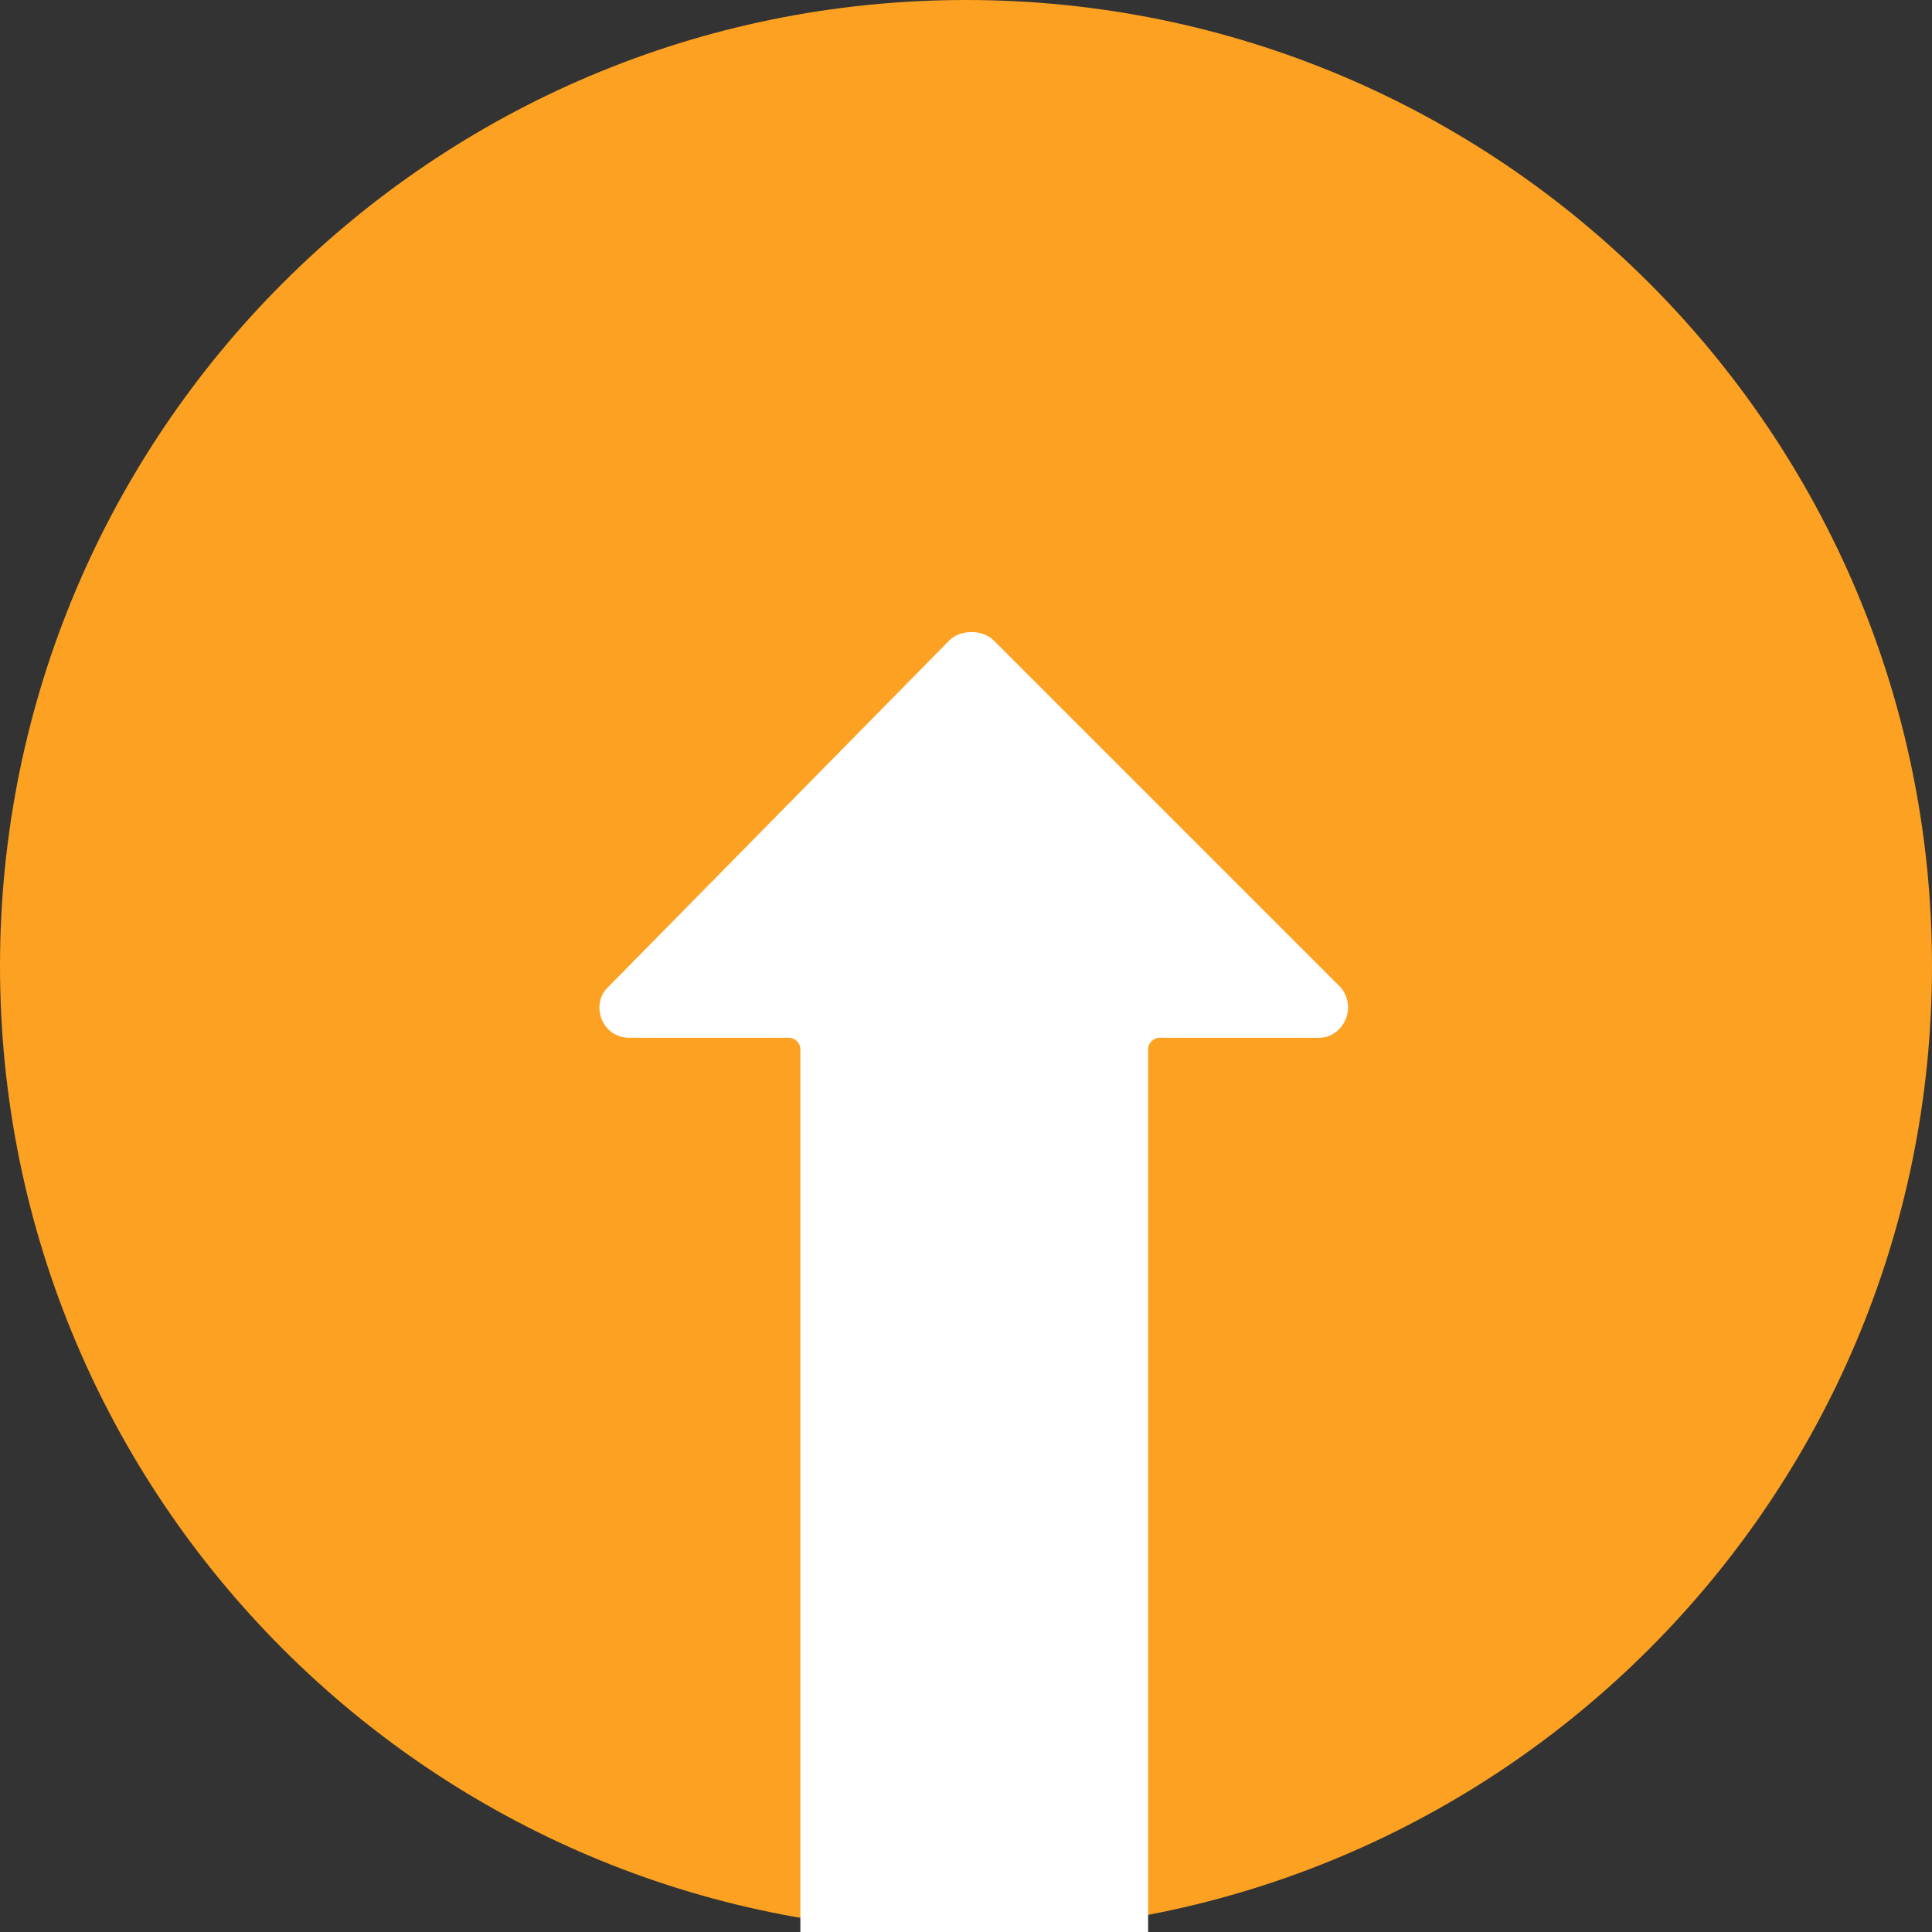
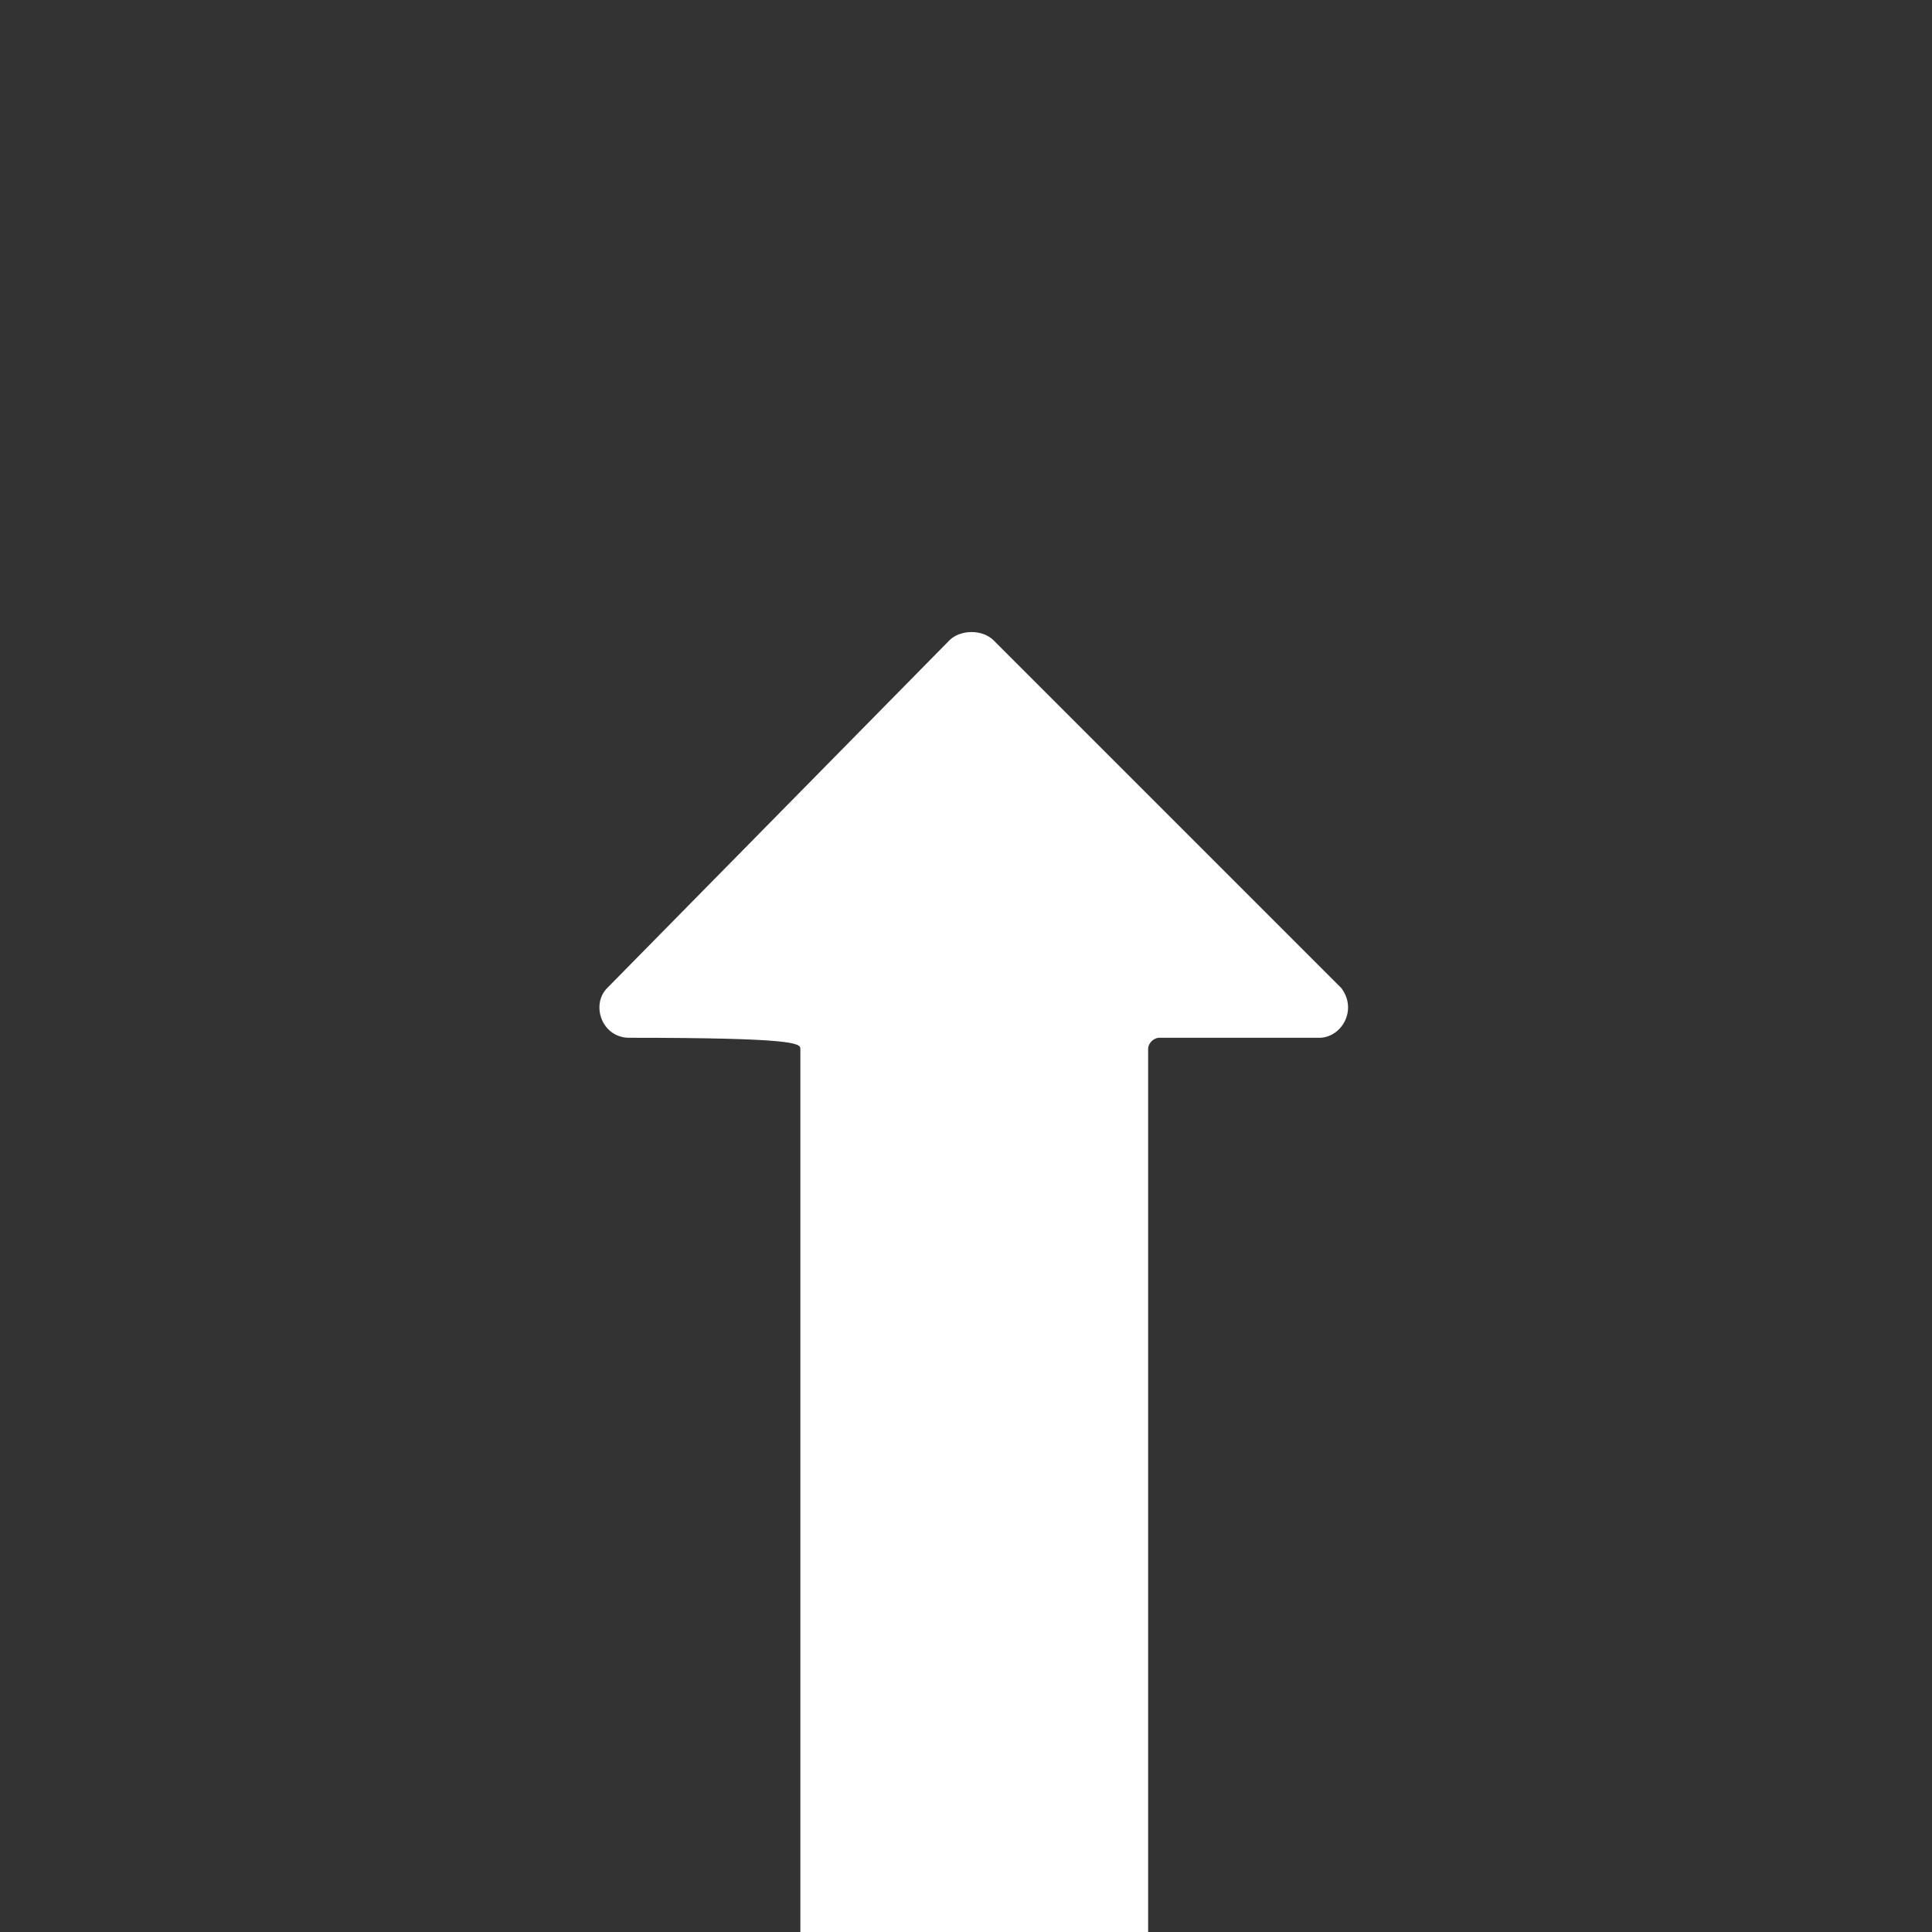
<svg xmlns="http://www.w3.org/2000/svg" width="26" height="26" viewBox="0 0 26 26" fill="none">
  <rect x="0" y="0" width="26" height="26" fill="#333333" stroke="none" />
-   <path d="M13 26C20.18 26 26 20.18 26 13C26 5.82 20.18 0 13 0C5.82 0 0 5.82 0 13C0 20.18 5.82 26 13 26Z" fill="#FCA121" />
-   <path fill-rule="evenodd" clip-rule="evenodd" d="M12.777 8.617L8.171 13.297C7.949 13.52 8.097 13.966 8.469 13.966H10.623C10.697 13.966 10.771 14.04 10.771 14.114V26H15.451V14.114C15.451 14.04 15.526 13.966 15.6 13.966H17.754C18.051 13.966 18.274 13.594 18.051 13.297L13.371 8.617C13.223 8.469 12.926 8.469 12.777 8.617Z" fill="white" />
+   <path fill-rule="evenodd" clip-rule="evenodd" d="M12.777 8.617L8.171 13.297C7.949 13.52 8.097 13.966 8.469 13.966C10.697 13.966 10.771 14.04 10.771 14.114V26H15.451V14.114C15.451 14.04 15.526 13.966 15.6 13.966H17.754C18.051 13.966 18.274 13.594 18.051 13.297L13.371 8.617C13.223 8.469 12.926 8.469 12.777 8.617Z" fill="white" />
</svg>